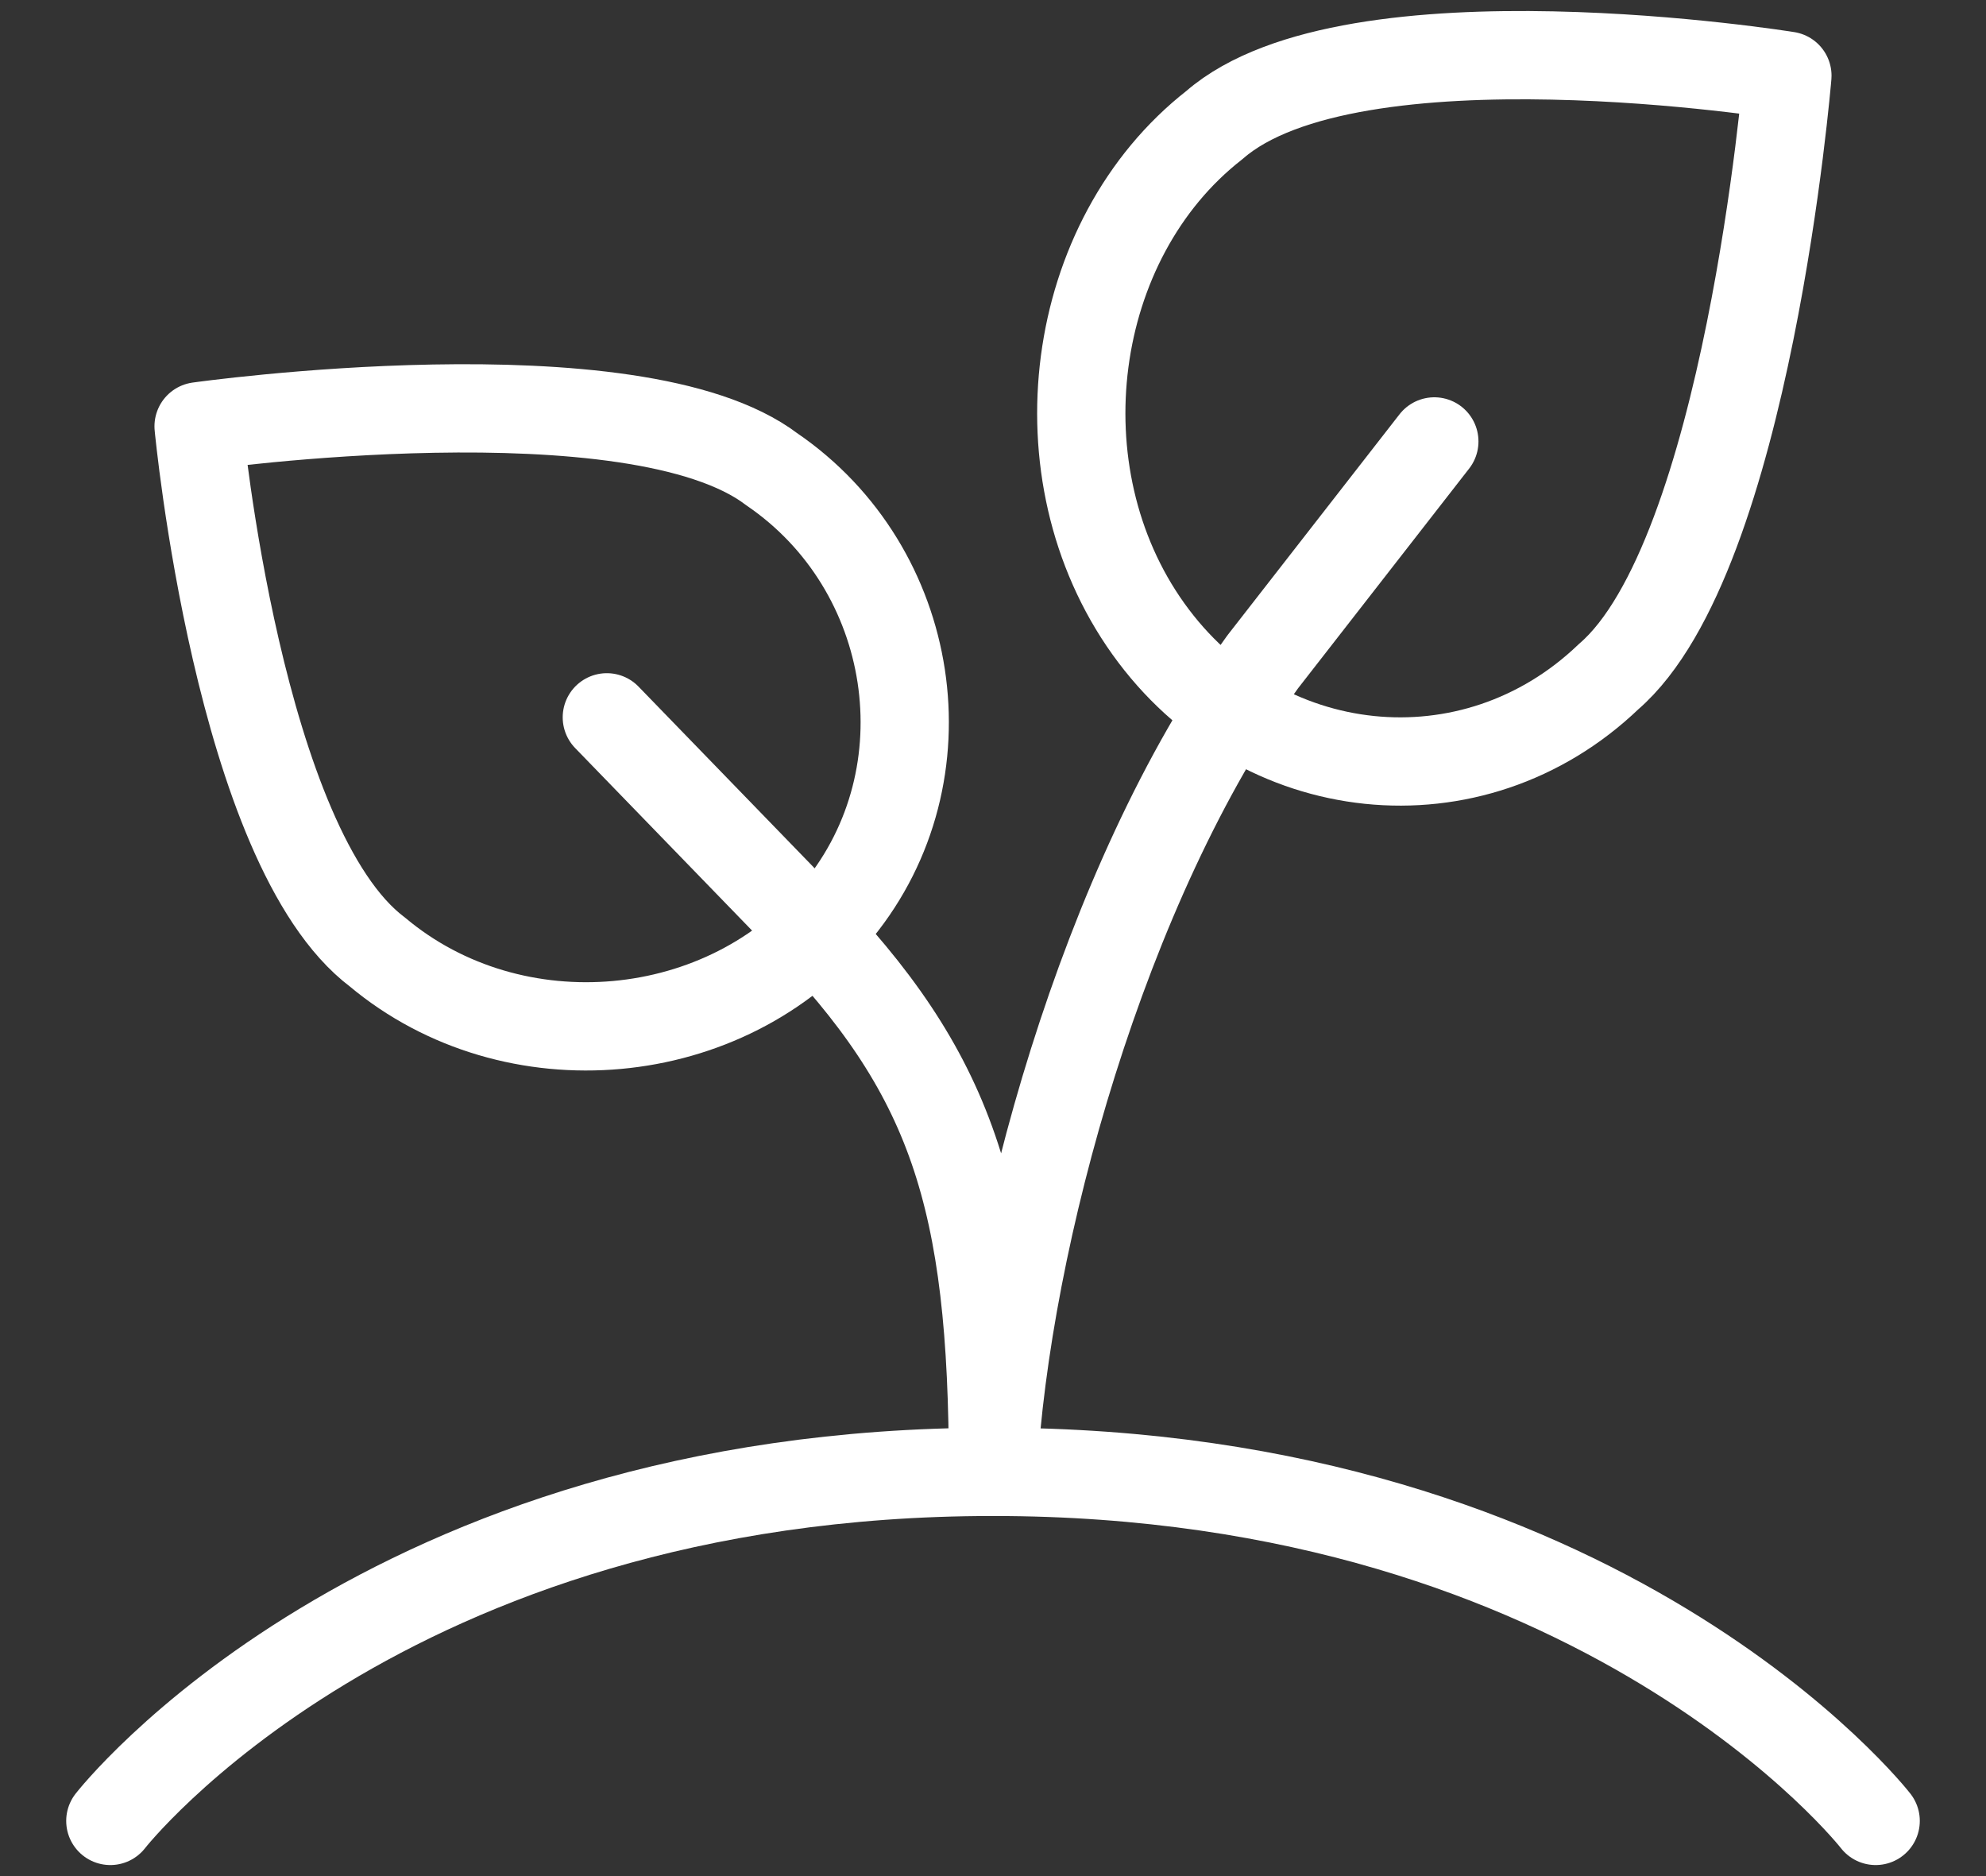
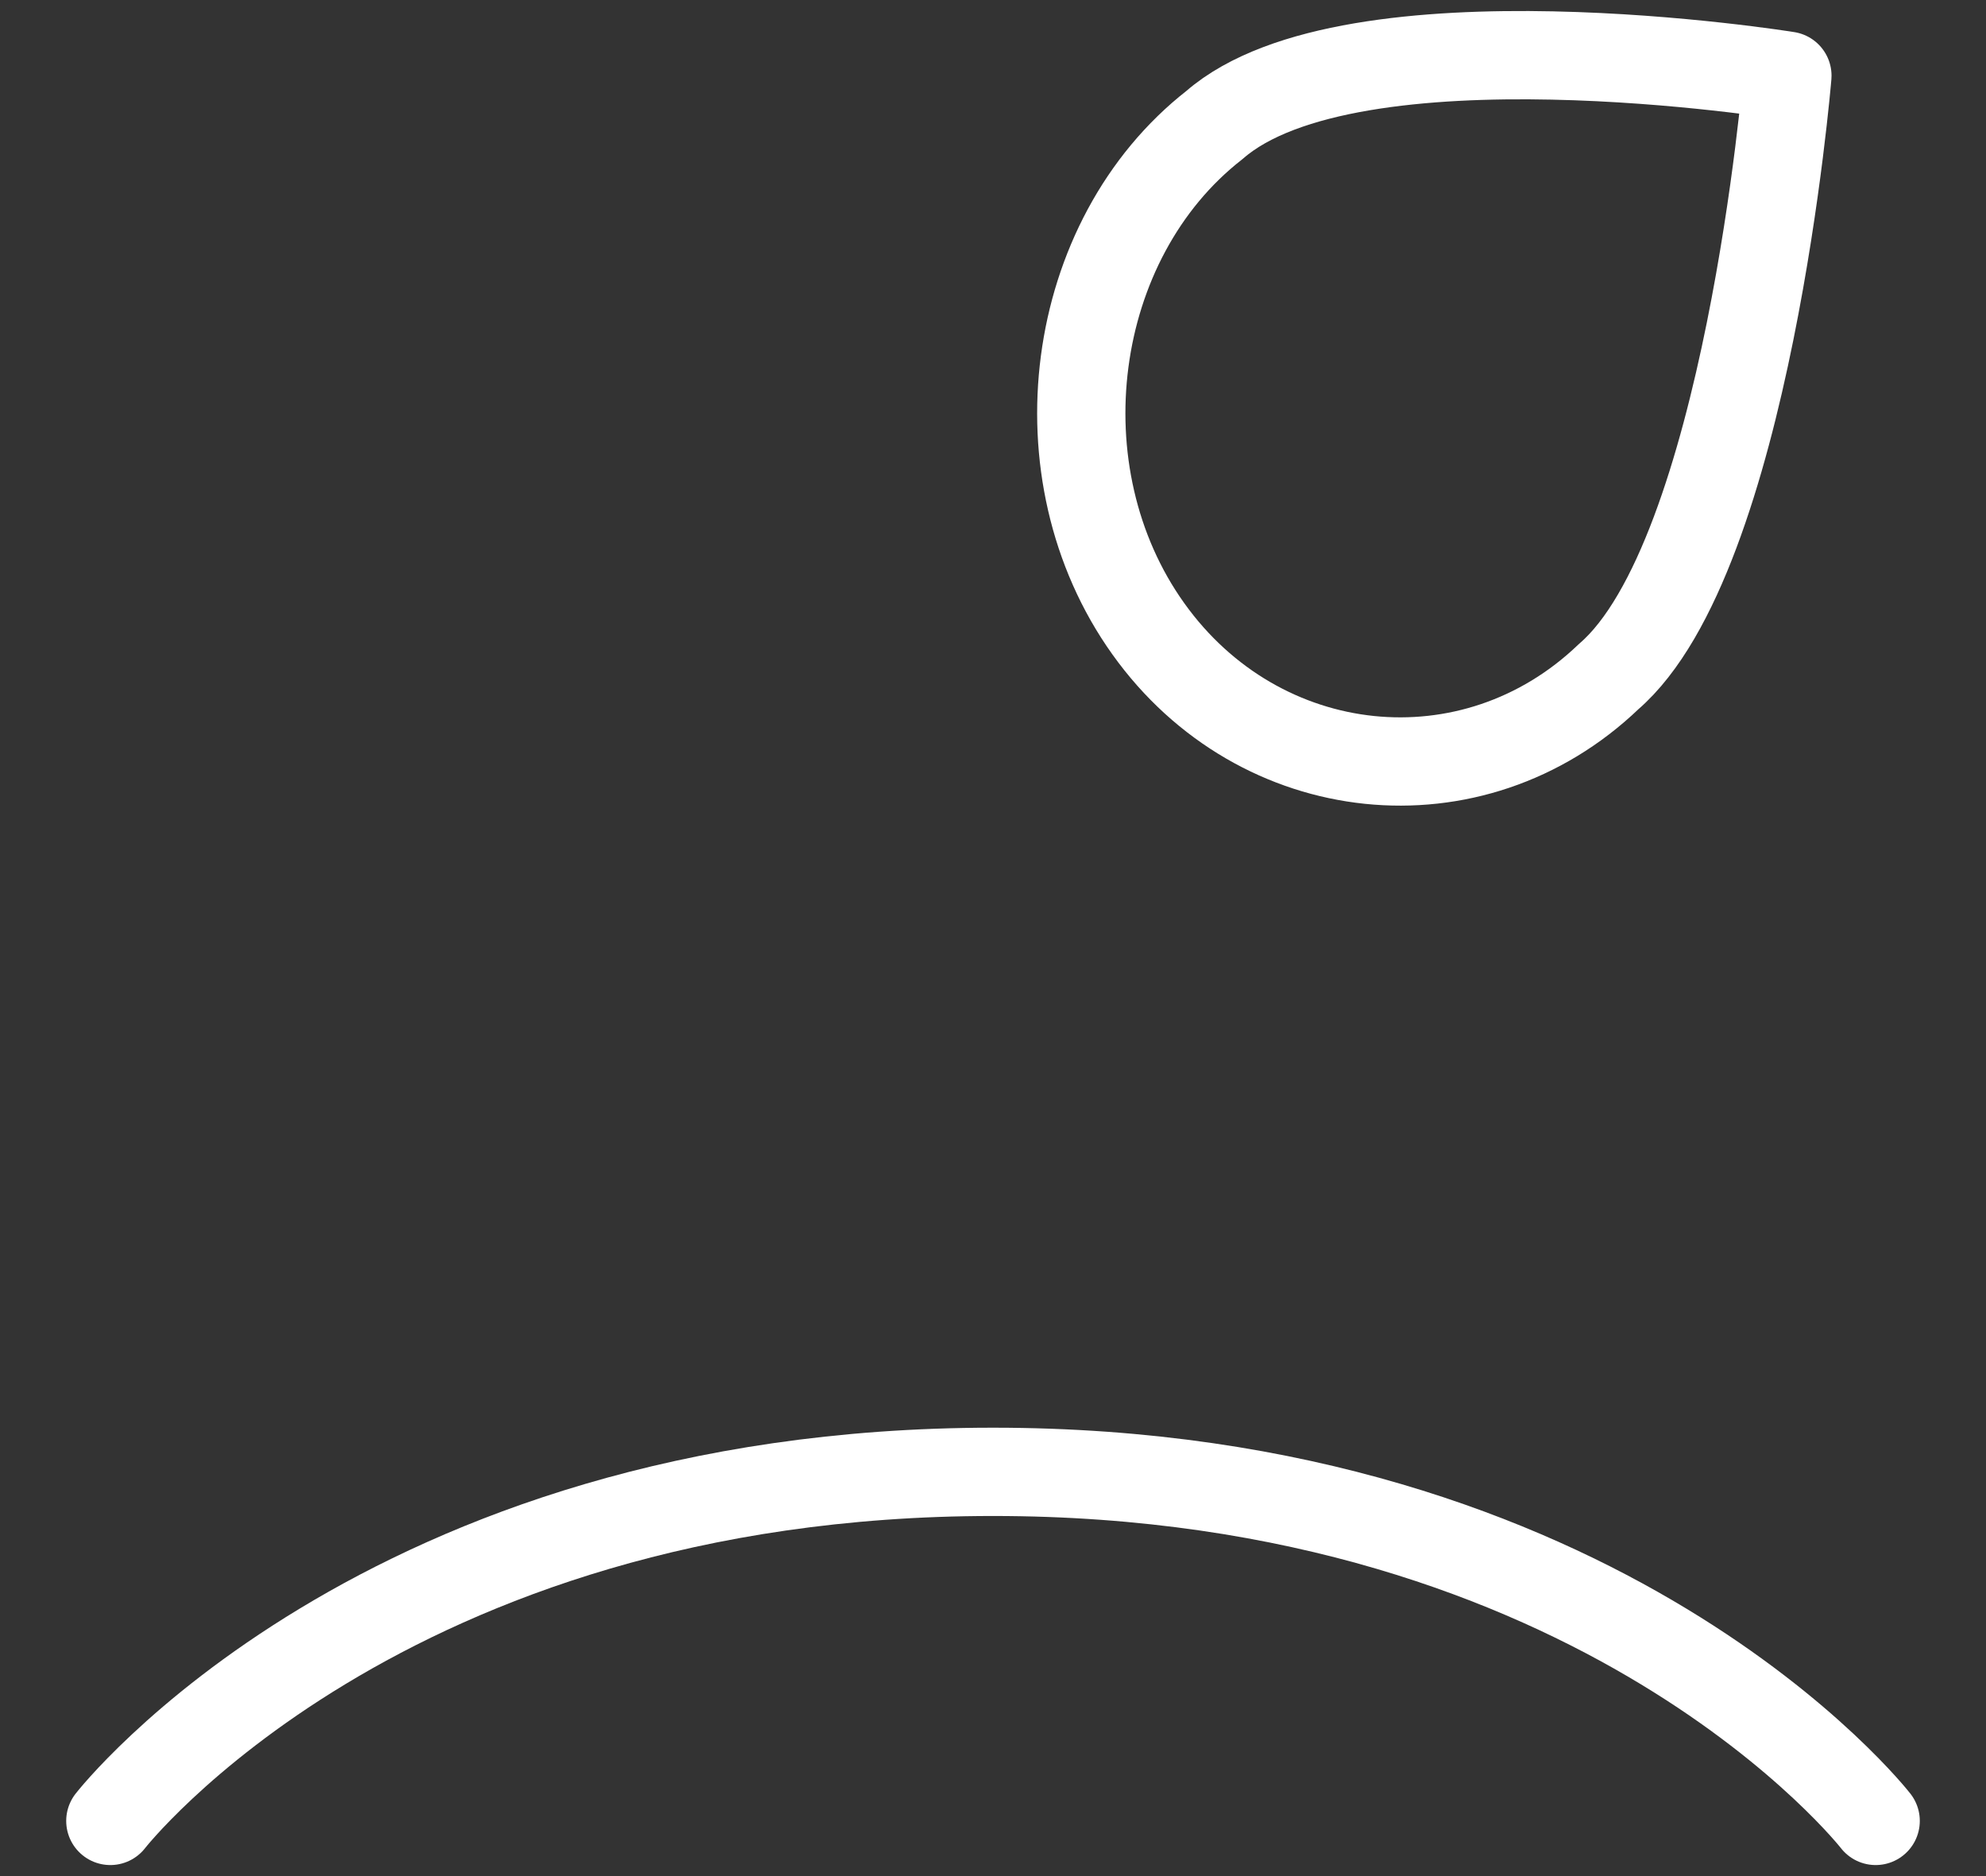
<svg xmlns="http://www.w3.org/2000/svg" width="18" height="17" viewBox="0 0 18 17" fill="none">
  <rect x="0" y="0" width="18" height="17" fill="#333333" stroke="none" />
  <path d="M14.58 6.131C13.35 7.31 11.416 7.109 10.408 5.698C9.399 4.287 9.678 2.17 11.008 1.132C12.252 0.049 16.2 0.686 16.2 0.686C16.2 0.686 15.838 5.048 14.58 6.131Z" stroke="white" stroke-width="0.8" stroke-linecap="round" stroke-linejoin="round" />
-   <path d="M3.421 8.627C4.652 9.659 6.588 9.483 7.597 8.248C8.605 7.015 8.312 5.151 6.996 4.253C5.751 3.306 1.8 3.863 1.8 3.863C1.8 3.863 2.162 7.68 3.421 8.627Z" stroke="white" stroke-width="0.8" stroke-linecap="round" stroke-linejoin="round" />
  <path d="M1 16.5C1 16.5 3.462 13.337 9 13.337C14.539 13.337 17 16.5 17 16.5" stroke="white" stroke-width="0.8" stroke-linecap="round" stroke-linejoin="round" />
-   <path d="M13 4L11.444 5.998C10 8 9.118 11.223 9 13.337C9 10.833 8.624 9.722 7.252 8.307L5.5 6.5" stroke="white" stroke-width="0.8" stroke-linecap="round" stroke-linejoin="round" />
</svg>